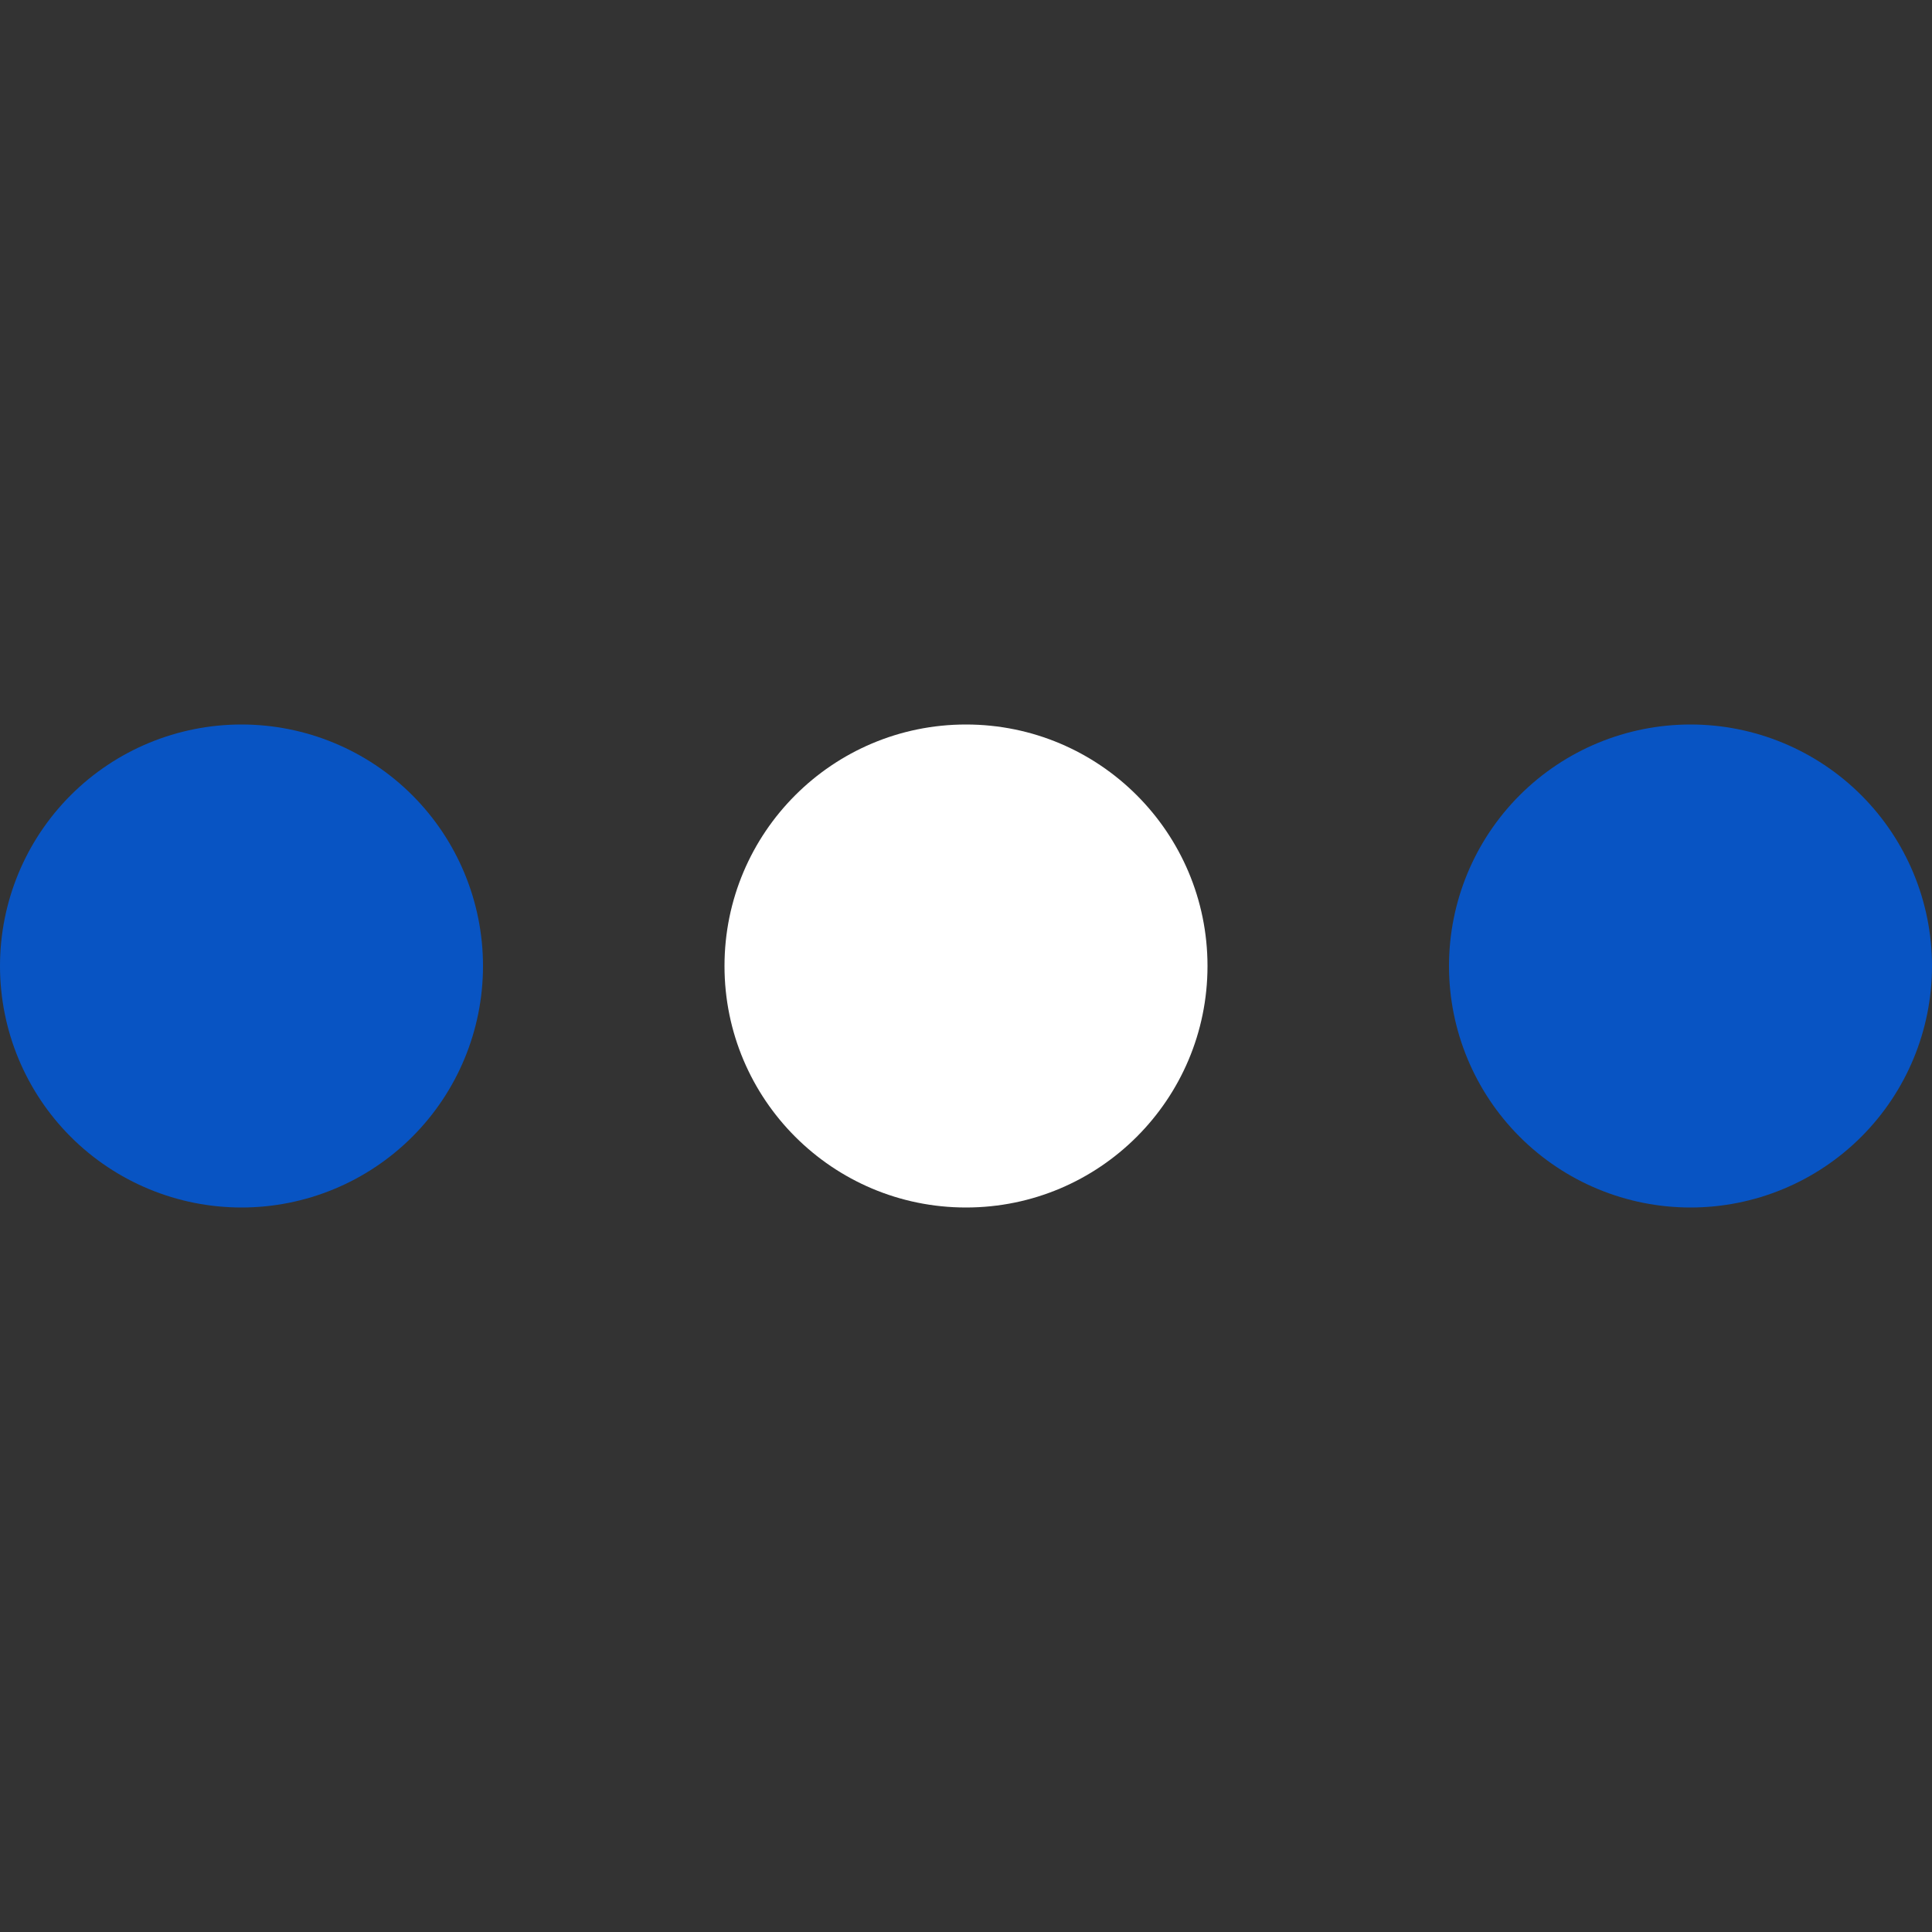
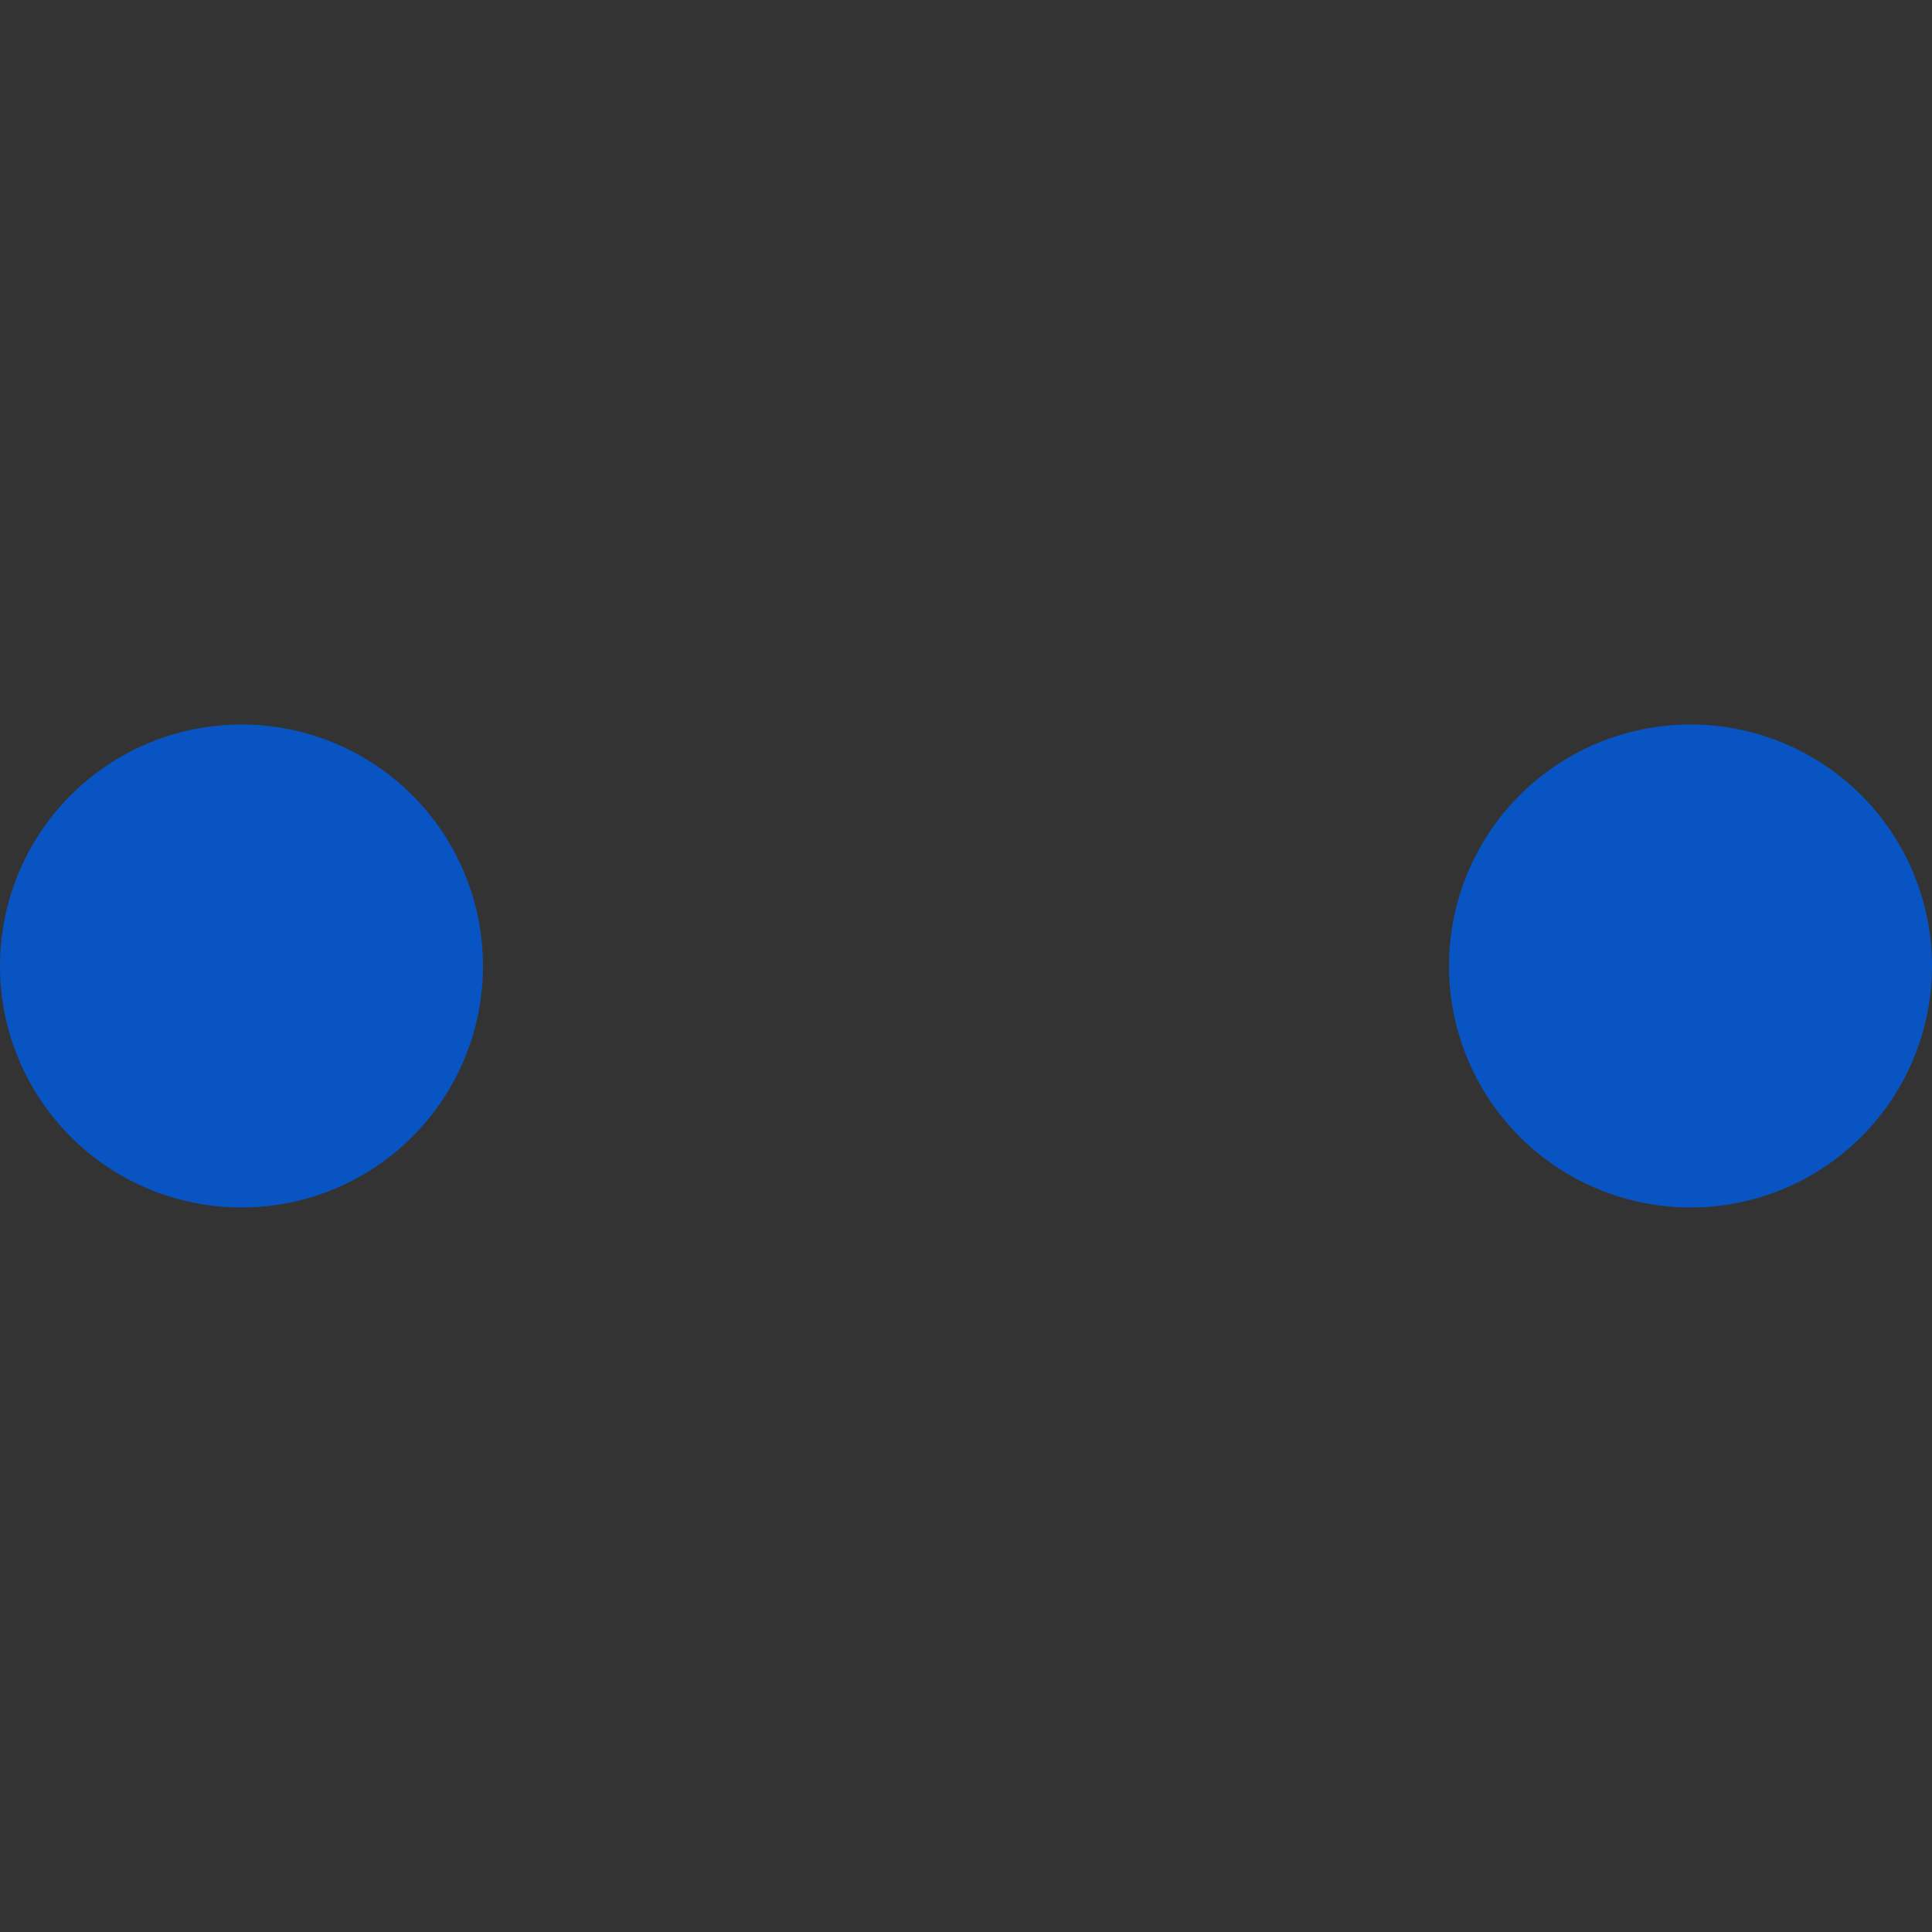
<svg xmlns="http://www.w3.org/2000/svg" width="25" height="25" viewBox="0 0 25 25" fill="none">
  <rect x="0" y="0" width="25" height="25" fill="#333333" stroke="none" />
  <defs>
    <linearGradient id="paint_linear_1_134_0" x1="-0" y1="401.05" x2="25" y2="243.731" gradientUnits="userSpaceOnUse">
      <stop stop-color="#0095FF" />
      <stop offset="1" stop-color="#0854C3" />
    </linearGradient>
  </defs>
-   <path id="Vector" d="M15.625 12.5C15.625 14.226 14.226 15.625 12.5 15.625C10.774 15.625 9.375 14.226 9.375 12.5C9.375 10.774 10.774 9.375 12.5 9.375C14.226 9.375 15.625 10.774 15.625 12.5Z" fill="#FFFFFF" fill-opacity="1" fill-rule="evenodd" />
  <path id="Vector" d="M21.875 15.625C21.046 15.625 20.251 15.296 19.665 14.71C19.079 14.124 18.75 13.329 18.75 12.5C18.75 11.671 19.079 10.876 19.665 10.29C20.251 9.704 21.046 9.375 21.875 9.375C22.704 9.375 23.499 9.704 24.085 10.29C24.671 10.876 25 11.671 25 12.5C25 13.329 24.671 14.124 24.085 14.71C23.499 15.296 22.704 15.625 21.875 15.625ZM3.125 15.625C2.296 15.625 1.501 15.296 0.915 14.71C0.329 14.124 0 13.329 0 12.5C0 11.671 0.329 10.876 0.915 10.29C1.501 9.704 2.296 9.375 3.125 9.375C3.954 9.375 4.749 9.704 5.335 10.29C5.921 10.876 6.25 11.671 6.25 12.5C6.25 13.329 5.921 14.124 5.335 14.71C4.749 15.296 3.954 15.625 3.125 15.625Z" fill="url(#paint_linear_1_134_0)" fill-opacity="1" fill-rule="nonzero" />
</svg>